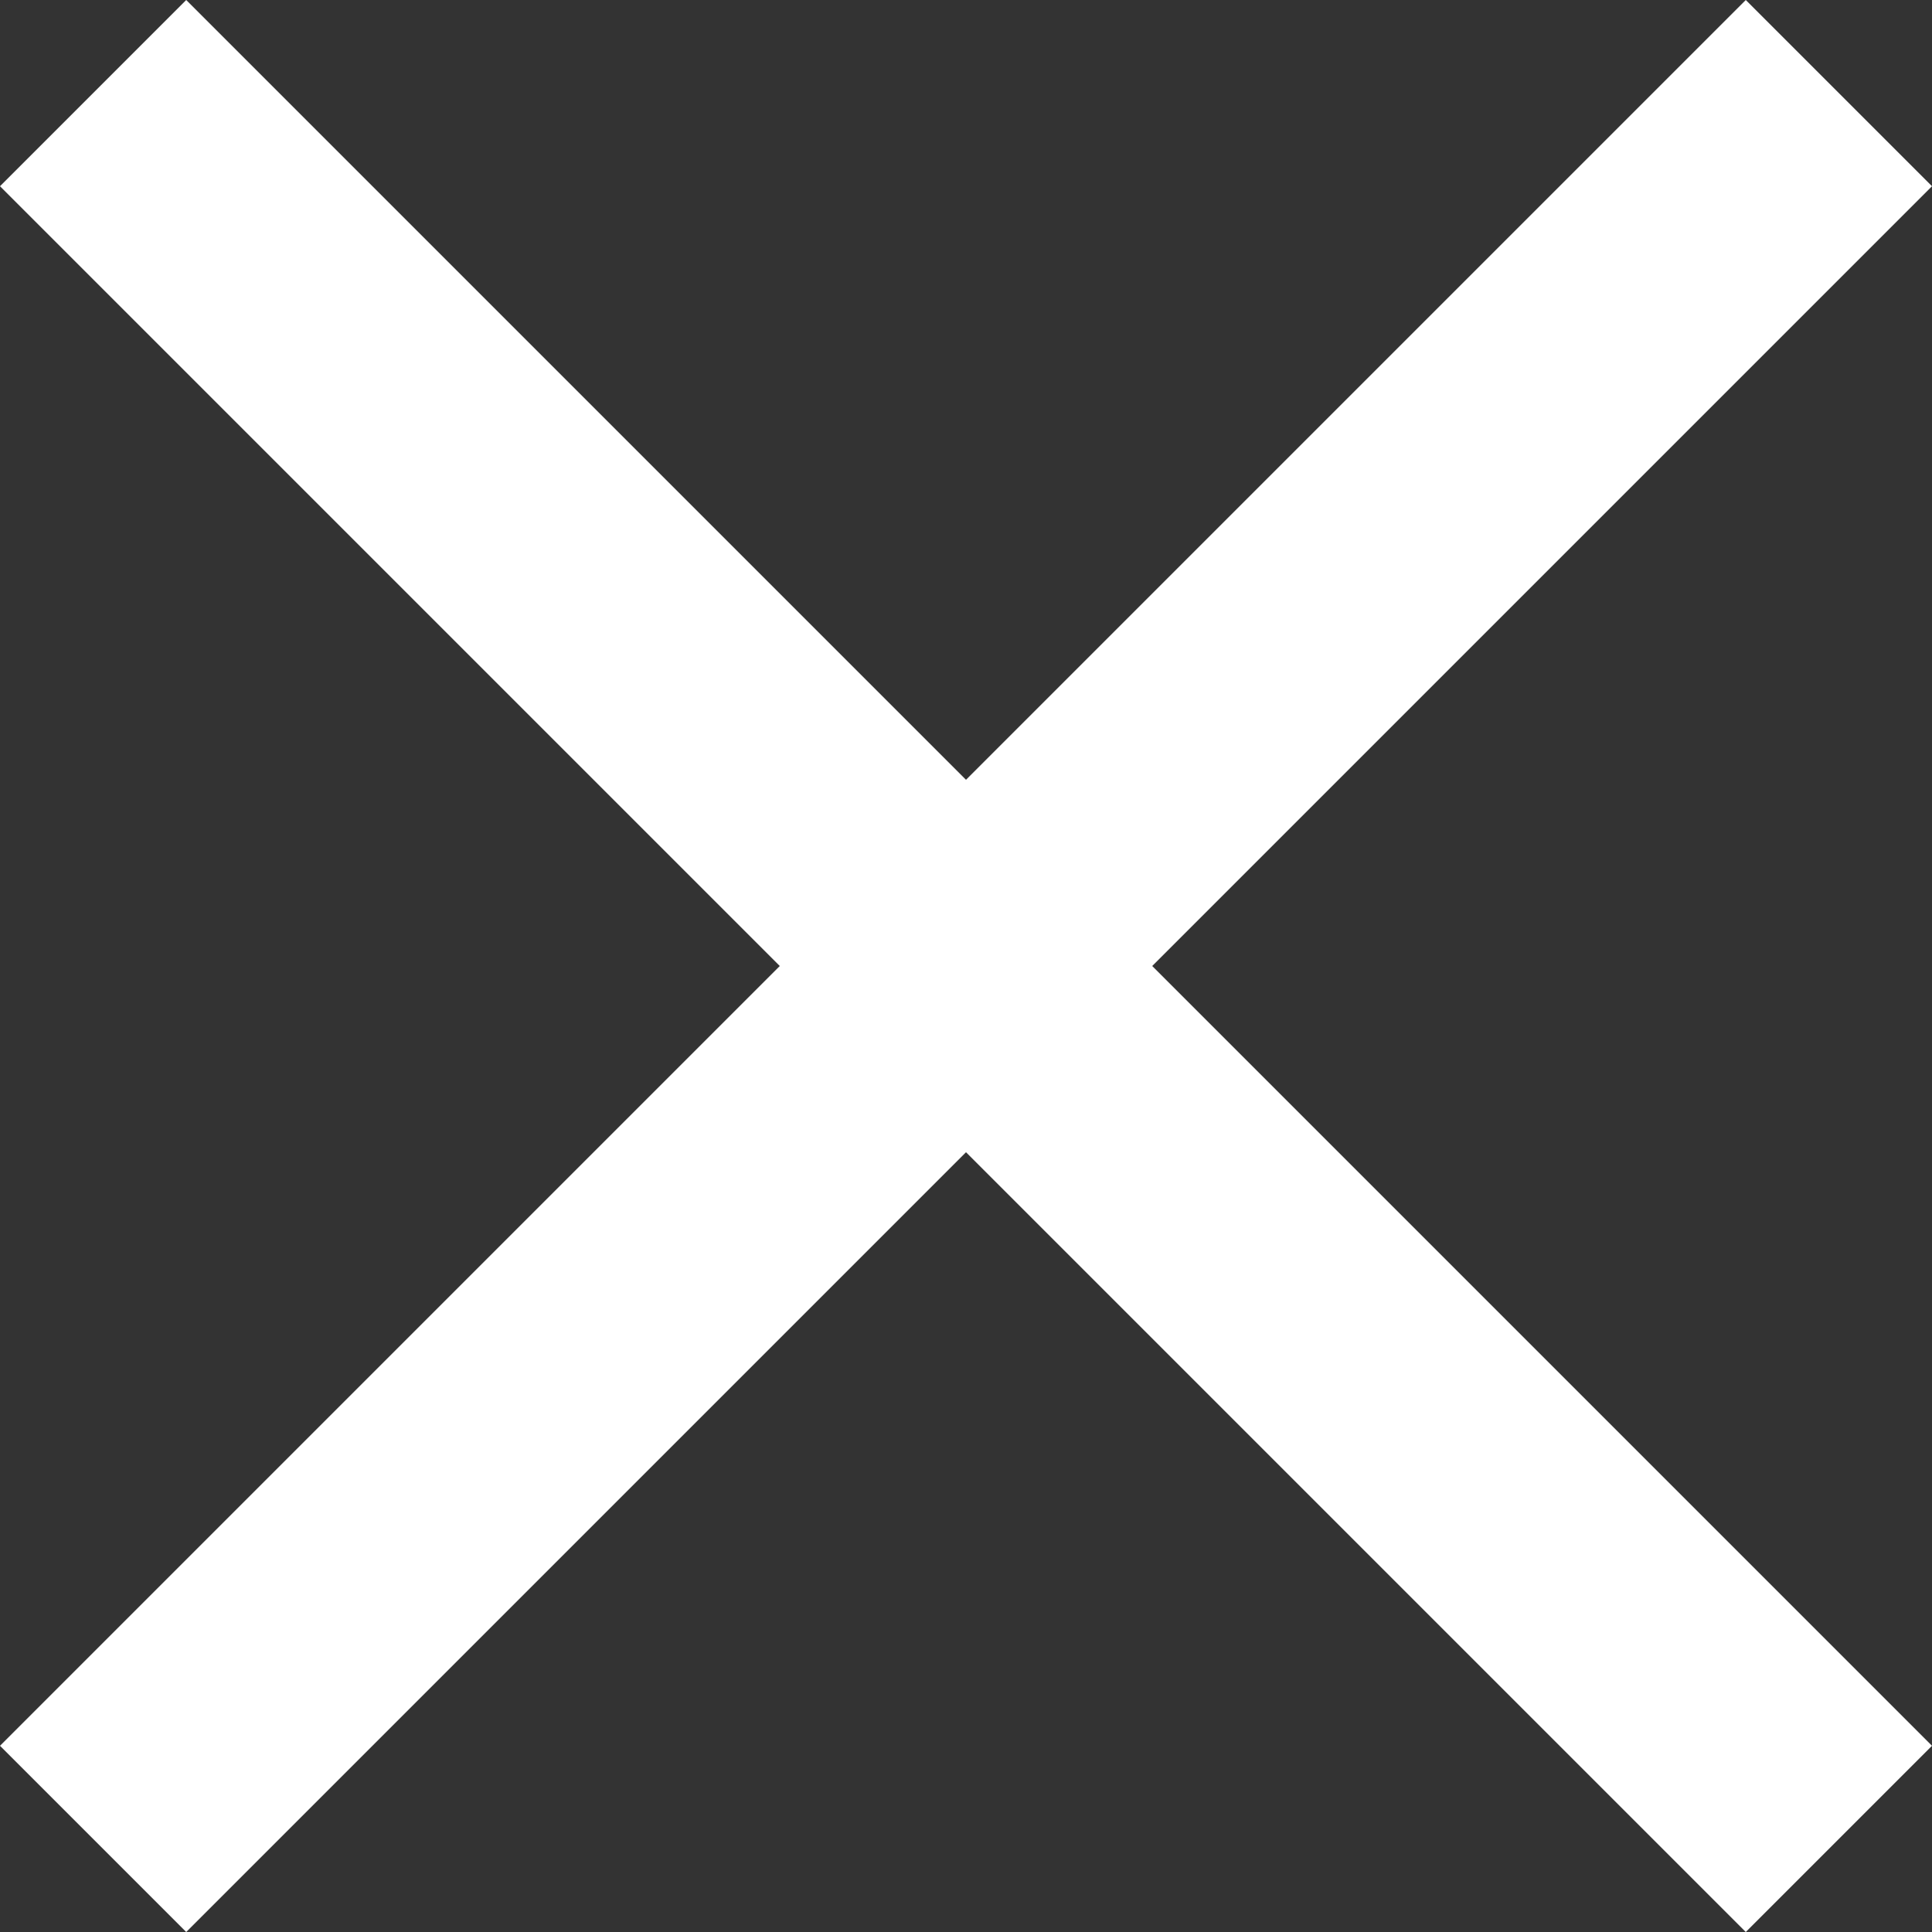
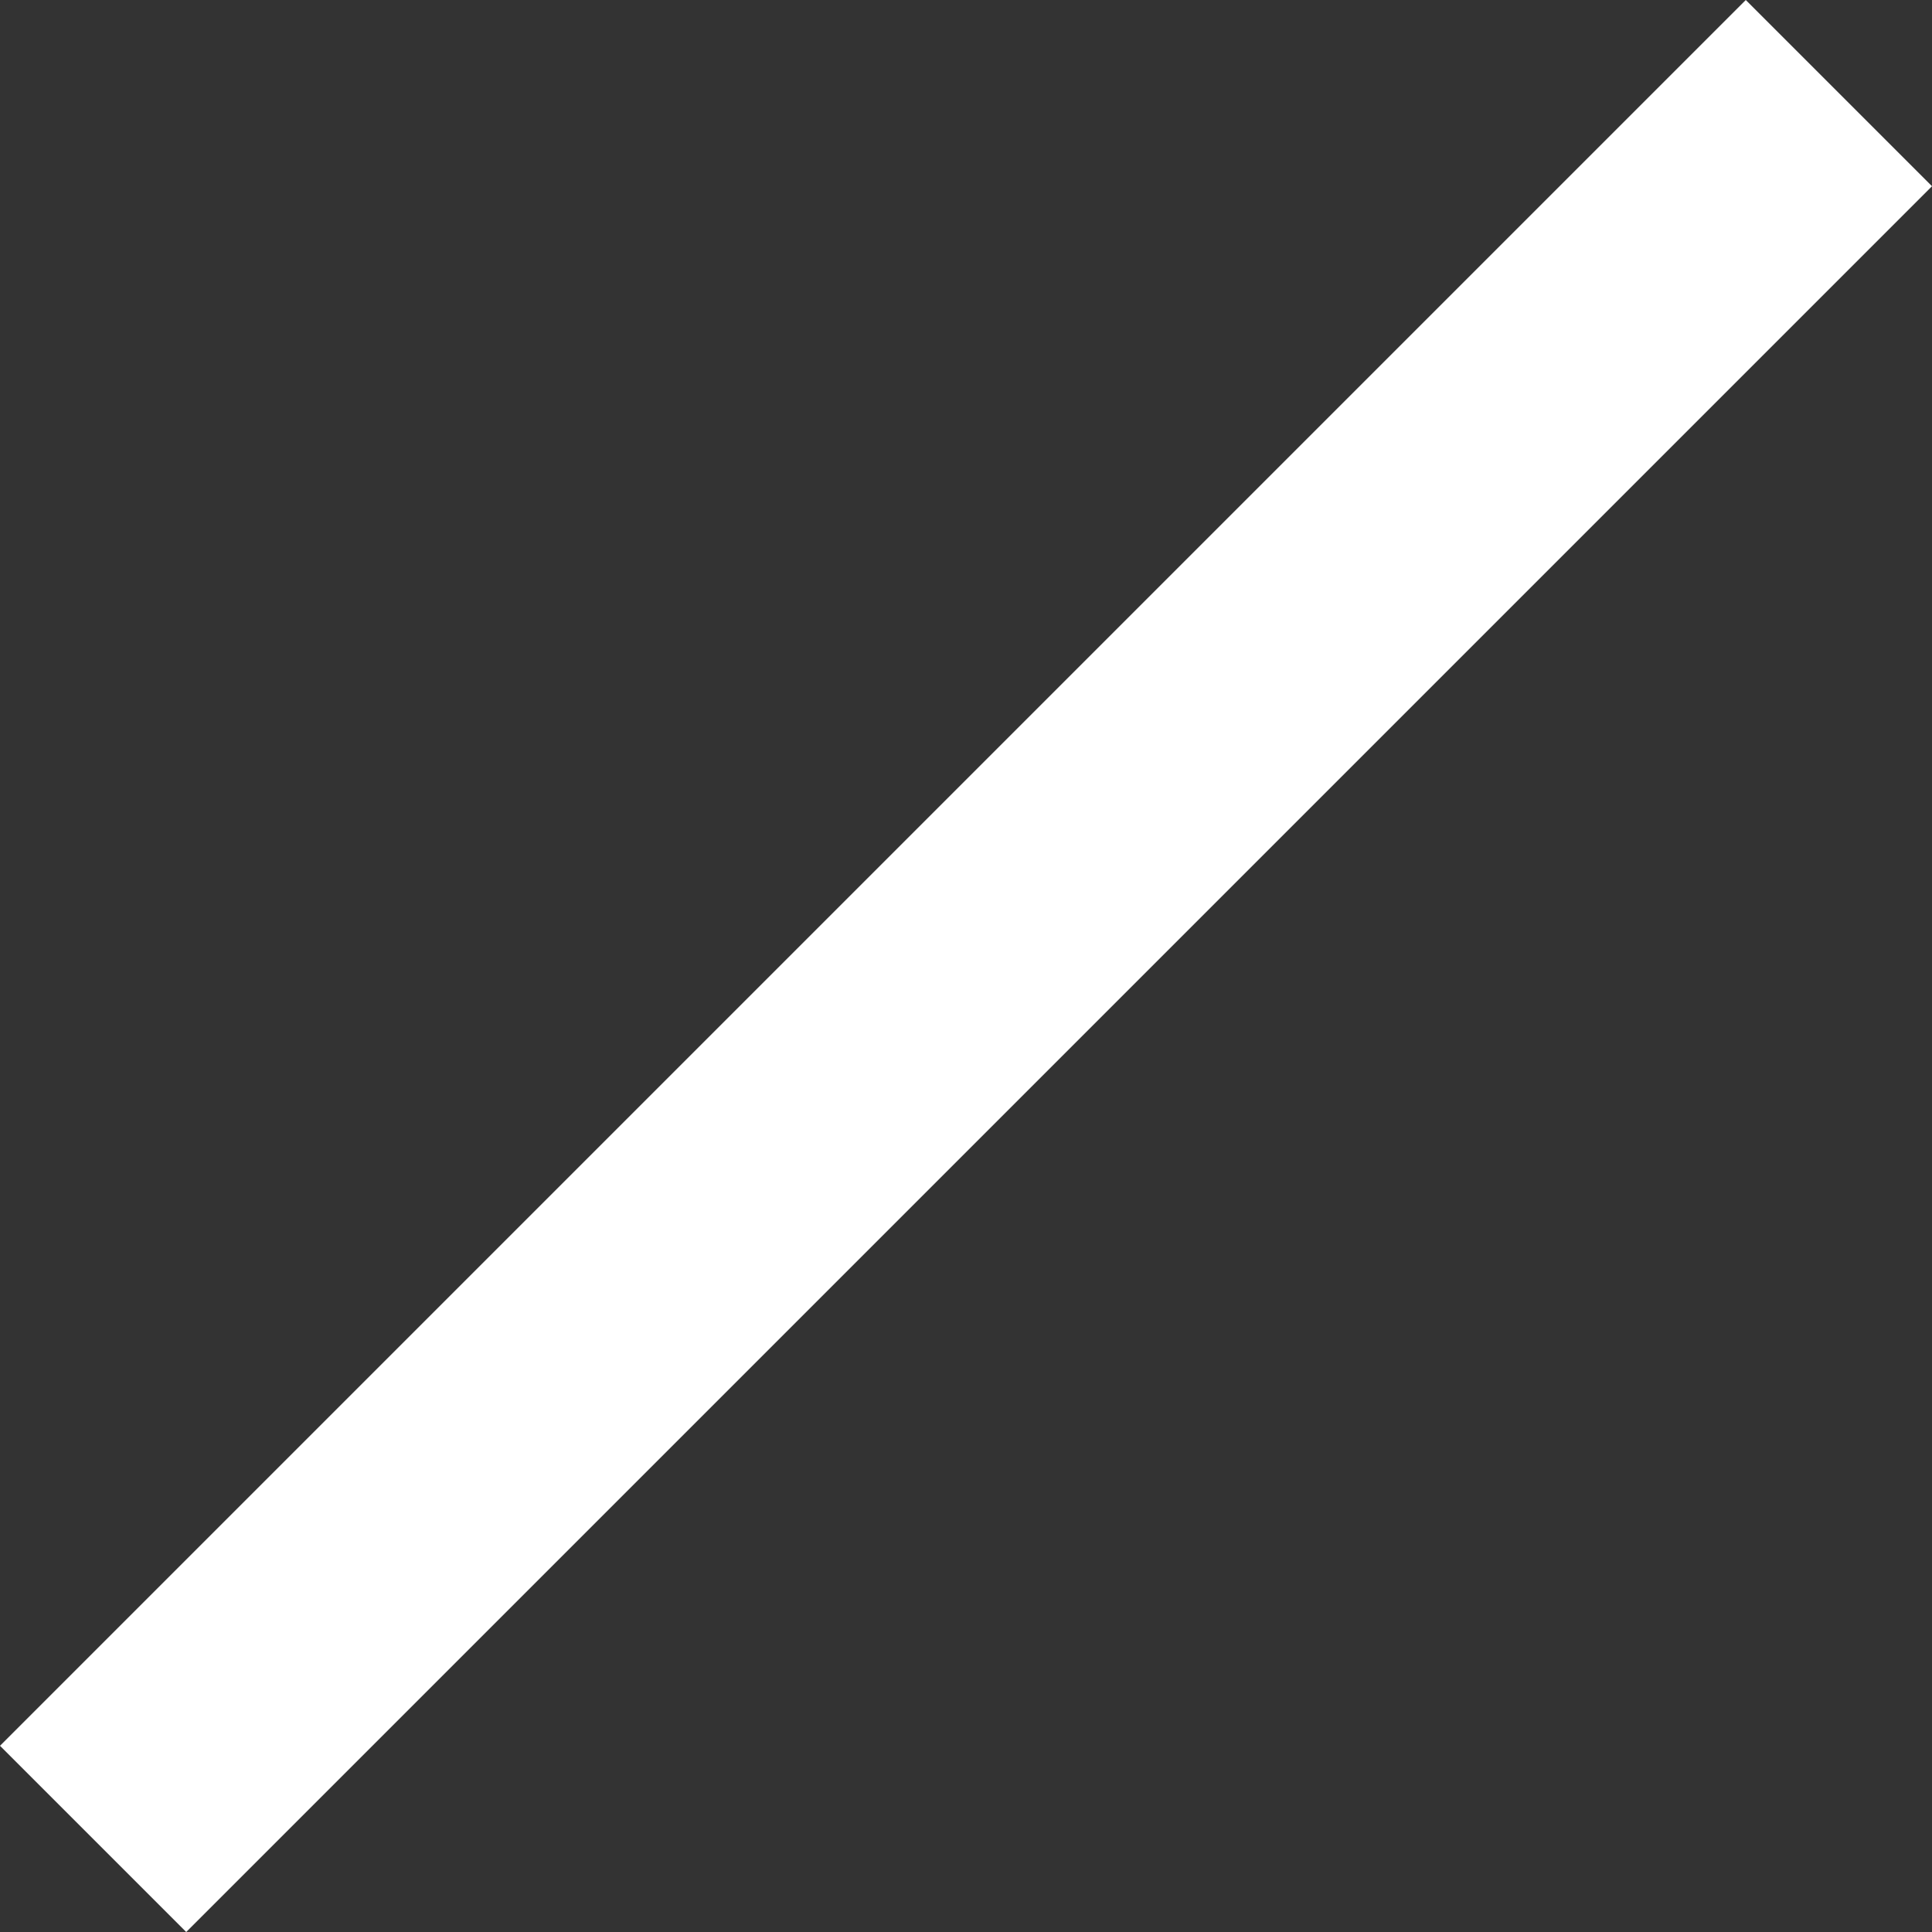
<svg xmlns="http://www.w3.org/2000/svg" width="35.163" height="35.163" viewBox="0 0 35.163 35.163">
  <rect x="0" y="0" width="35.163" height="35.163" fill="#333333" stroke="none" />
  <g id="close" transform="translate(-6.524 0.976)">
-     <rect id="長方形_126" data-name="長方形 126" width="44.935" height="4.793" transform="translate(9.913 -0.976) rotate(45)" fill="#fff" />
    <rect id="長方形_2488" data-name="長方形 2488" width="44.935" height="4.793" transform="translate(6.524 30.798) rotate(-45)" fill="#fff" />
  </g>
</svg>